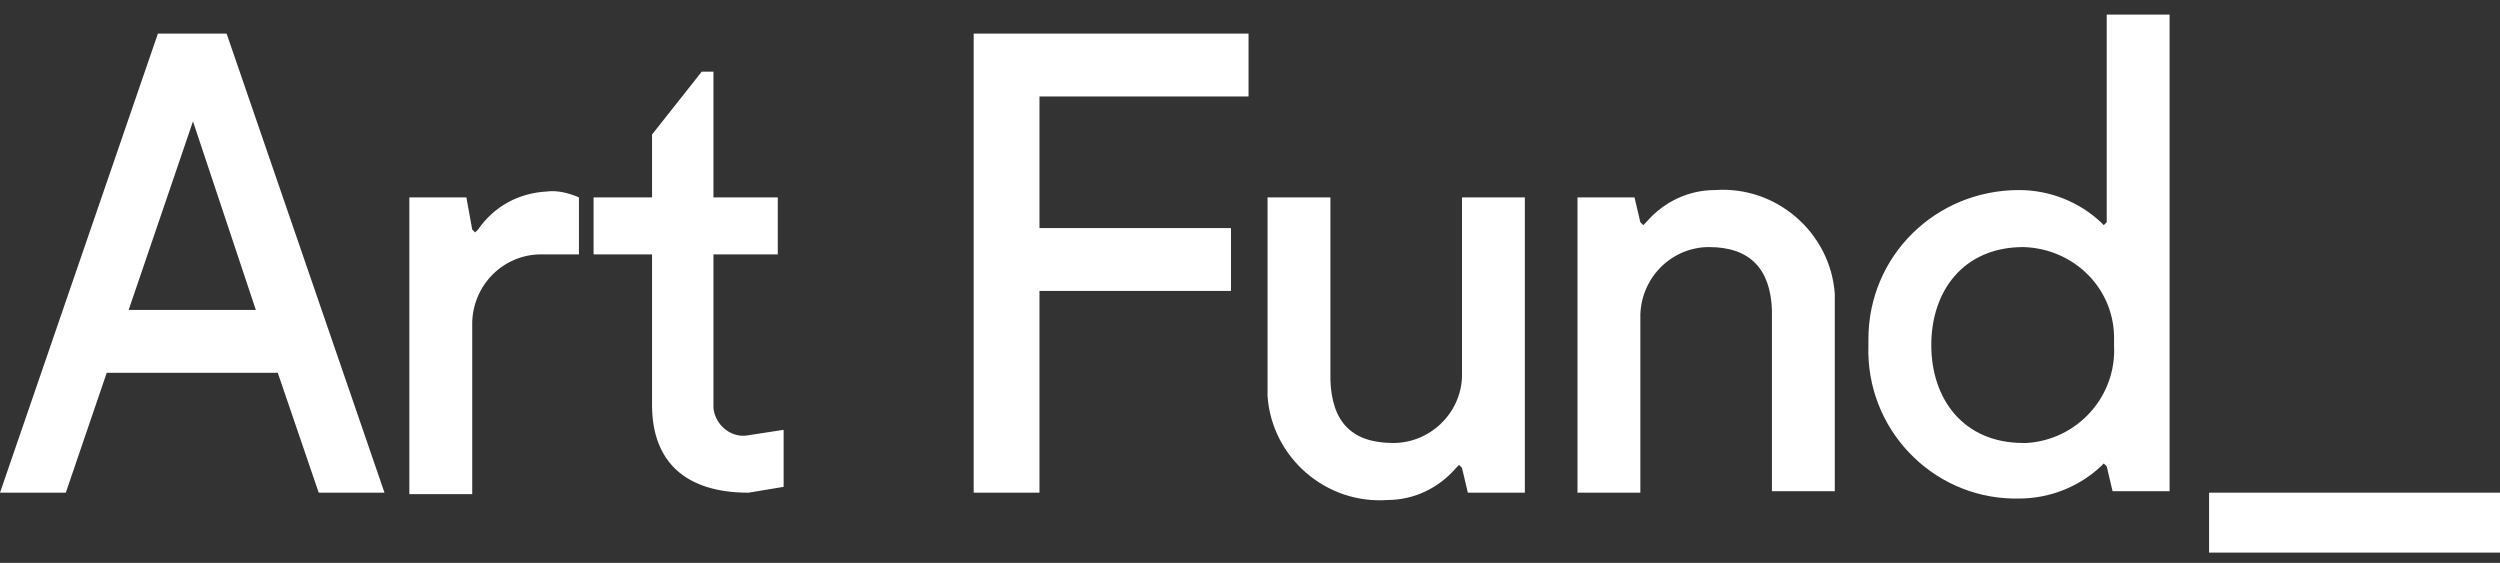
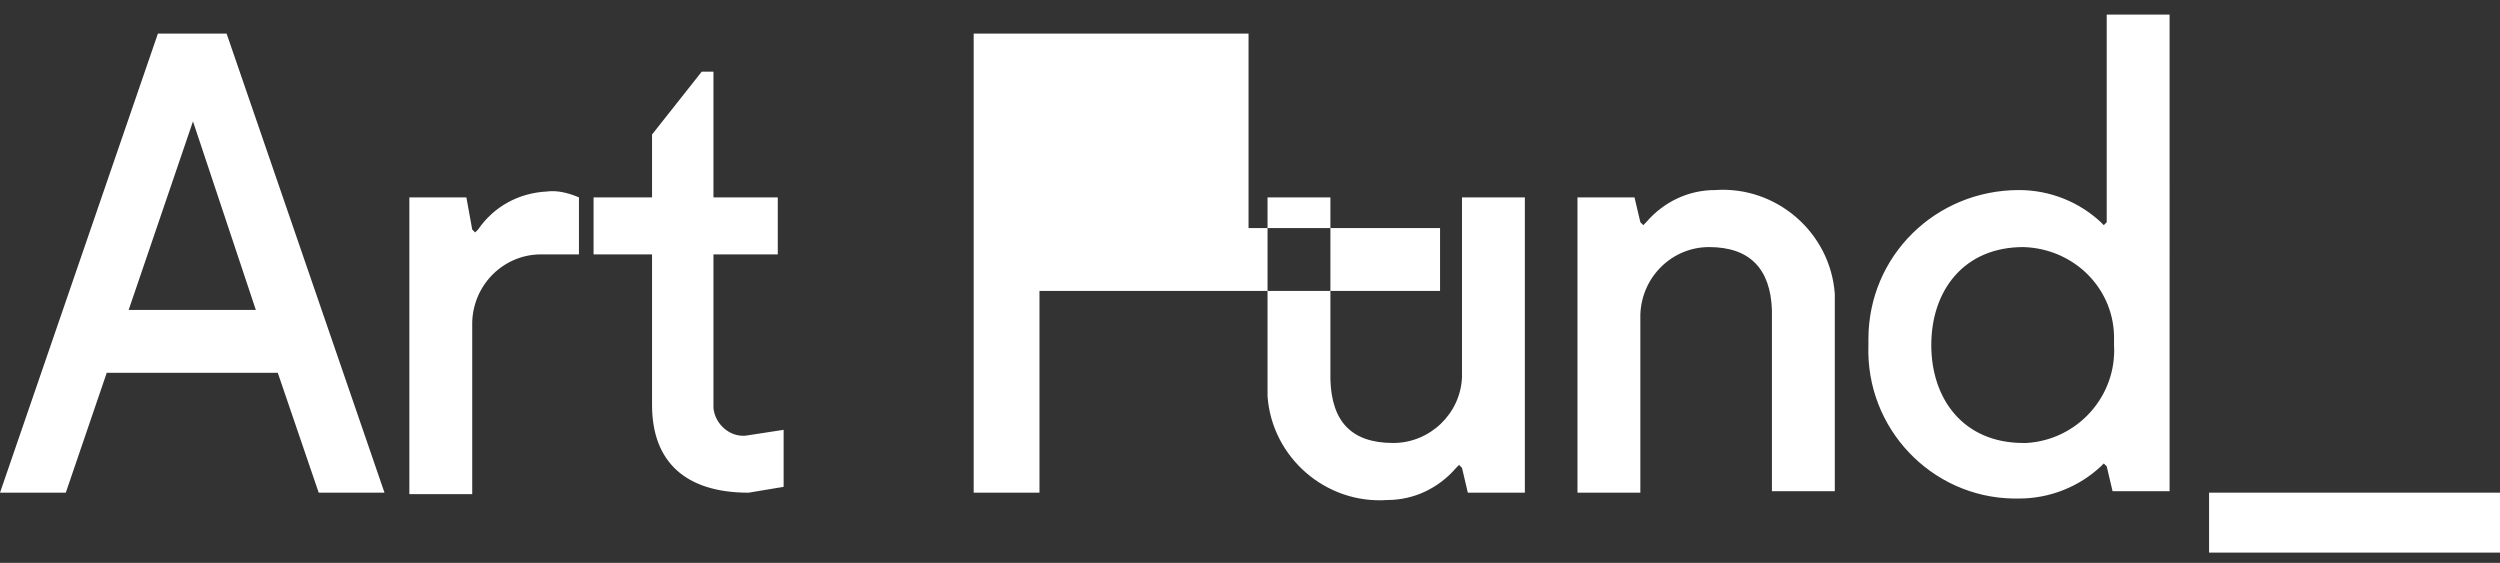
<svg xmlns="http://www.w3.org/2000/svg" version="1.1" id="Logo" x="0px" y="0px" viewBox="0 0 171 38.5" style="enable-background:new 0 0 171 38.5;" xml:space="preserve">
  <rect x="0" y="0" width="171" height="38.5" fill="#333333" stroke="none" />
  <style type="text/css">
	.st0{fill-rule:evenodd;clip-rule:evenodd;fill:#FFFFFF;}
</style>
  <g id="Art_Fund_logo">
-     <path id="Logo-2" class="st0" d="M10.8,2.3h4.7l10.8,31.4h-4.5L19,25.5H7.3l-2.8,8.2H0L10.8,2.3z M8.8,21.2h8.7L13.2,8.3L8.8,21.2z    M28,13.5h3.9l0.4,2.2l0.2,0.2l0.2-0.2c1.1-1.6,2.8-2.5,4.7-2.6c0.7-0.1,1.5,0.1,2.2,0.4v3.9H37c-2.5,0-4.6,2-4.7,4.6v11.8H28   C28,33.7,28,13.5,28,13.5z M40.6,17.4h4v10.3c0,3.9,2.3,6,6.6,6l2.4-0.4v-3.9L51,29.8c-1.1,0.1-2.1-0.8-2.2-1.9c0-0.1,0-0.1,0-0.2   V17.4h4.4v-3.9h-4.4V4.9H48l-3.4,4.3v4.3h-4L40.6,17.4L40.6,17.4z M66.5,2.3h18.9v4.3H71.1v9h13.1v4.3H71.1v13.8h-4.5V2.3z    M104.3,33.7h-3.9L100,32l-0.2-0.2L99.6,32c-1.2,1.4-2.9,2.2-4.7,2.2c-4.2,0.3-7.9-2.9-8.2-7.1c0-0.3,0-0.7,0-1V13.5H91V26   c0.1,2.8,1.4,4.3,4.3,4.3c2.5,0,4.6-2,4.7-4.5V13.5h4.3L104.3,33.7L104.3,33.7z M107.9,13.5h3.9l0.4,1.7l0.2,0.2l0.2-0.2   c1.2-1.4,2.9-2.2,4.7-2.2c4.2-0.3,7.9,2.9,8.2,7.1c0,0.3,0,0.7,0,1v12.5h-4.3V21.2c-0.1-2.8-1.5-4.3-4.3-4.3c-2.5,0-4.6,2-4.7,4.6   v12.2h-4.3L107.9,13.5L107.9,13.5z M148.4,1h-4.3v14.2l-0.2,0.2l-0.2-0.2c-1.5-1.4-3.5-2.2-5.6-2.2c-5.7,0-10.3,4.5-10.3,10.2   c0,0.1,0,0.3,0,0.4c-0.2,5.7,4.3,10.4,9.9,10.5c0.1,0,0.3,0,0.4,0c2.1,0,4.1-0.8,5.6-2.2l0.2-0.2l0.2,0.2l0.4,1.7h3.9L148.4,1   L148.4,1z M144.6,23.6c0.2,3.5-2.5,6.5-6,6.7c-0.1,0-0.2,0-0.2,0c-4.1,0-6.3-3-6.3-6.7s2.2-6.7,6.3-6.7c3.5,0.1,6.3,2.9,6.2,6.4   C144.6,23.5,144.6,23.5,144.6,23.6L144.6,23.6z M171,33.7v4.1h-19.9v-4.1H171z" />
+     <path id="Logo-2" class="st0" d="M10.8,2.3h4.7l10.8,31.4h-4.5L19,25.5H7.3l-2.8,8.2H0L10.8,2.3z M8.8,21.2h8.7L13.2,8.3L8.8,21.2z    M28,13.5h3.9l0.4,2.2l0.2,0.2l0.2-0.2c1.1-1.6,2.8-2.5,4.7-2.6c0.7-0.1,1.5,0.1,2.2,0.4v3.9H37c-2.5,0-4.6,2-4.7,4.6v11.8H28   C28,33.7,28,13.5,28,13.5z M40.6,17.4h4v10.3c0,3.9,2.3,6,6.6,6l2.4-0.4v-3.9L51,29.8c-1.1,0.1-2.1-0.8-2.2-1.9c0-0.1,0-0.1,0-0.2   V17.4h4.4v-3.9h-4.4V4.9H48l-3.4,4.3v4.3h-4L40.6,17.4L40.6,17.4z M66.5,2.3h18.9v4.3v9h13.1v4.3H71.1v13.8h-4.5V2.3z    M104.3,33.7h-3.9L100,32l-0.2-0.2L99.6,32c-1.2,1.4-2.9,2.2-4.7,2.2c-4.2,0.3-7.9-2.9-8.2-7.1c0-0.3,0-0.7,0-1V13.5H91V26   c0.1,2.8,1.4,4.3,4.3,4.3c2.5,0,4.6-2,4.7-4.5V13.5h4.3L104.3,33.7L104.3,33.7z M107.9,13.5h3.9l0.4,1.7l0.2,0.2l0.2-0.2   c1.2-1.4,2.9-2.2,4.7-2.2c4.2-0.3,7.9,2.9,8.2,7.1c0,0.3,0,0.7,0,1v12.5h-4.3V21.2c-0.1-2.8-1.5-4.3-4.3-4.3c-2.5,0-4.6,2-4.7,4.6   v12.2h-4.3L107.9,13.5L107.9,13.5z M148.4,1h-4.3v14.2l-0.2,0.2l-0.2-0.2c-1.5-1.4-3.5-2.2-5.6-2.2c-5.7,0-10.3,4.5-10.3,10.2   c0,0.1,0,0.3,0,0.4c-0.2,5.7,4.3,10.4,9.9,10.5c0.1,0,0.3,0,0.4,0c2.1,0,4.1-0.8,5.6-2.2l0.2-0.2l0.2,0.2l0.4,1.7h3.9L148.4,1   L148.4,1z M144.6,23.6c0.2,3.5-2.5,6.5-6,6.7c-0.1,0-0.2,0-0.2,0c-4.1,0-6.3-3-6.3-6.7s2.2-6.7,6.3-6.7c3.5,0.1,6.3,2.9,6.2,6.4   C144.6,23.5,144.6,23.5,144.6,23.6L144.6,23.6z M171,33.7v4.1h-19.9v-4.1H171z" />
  </g>
</svg>